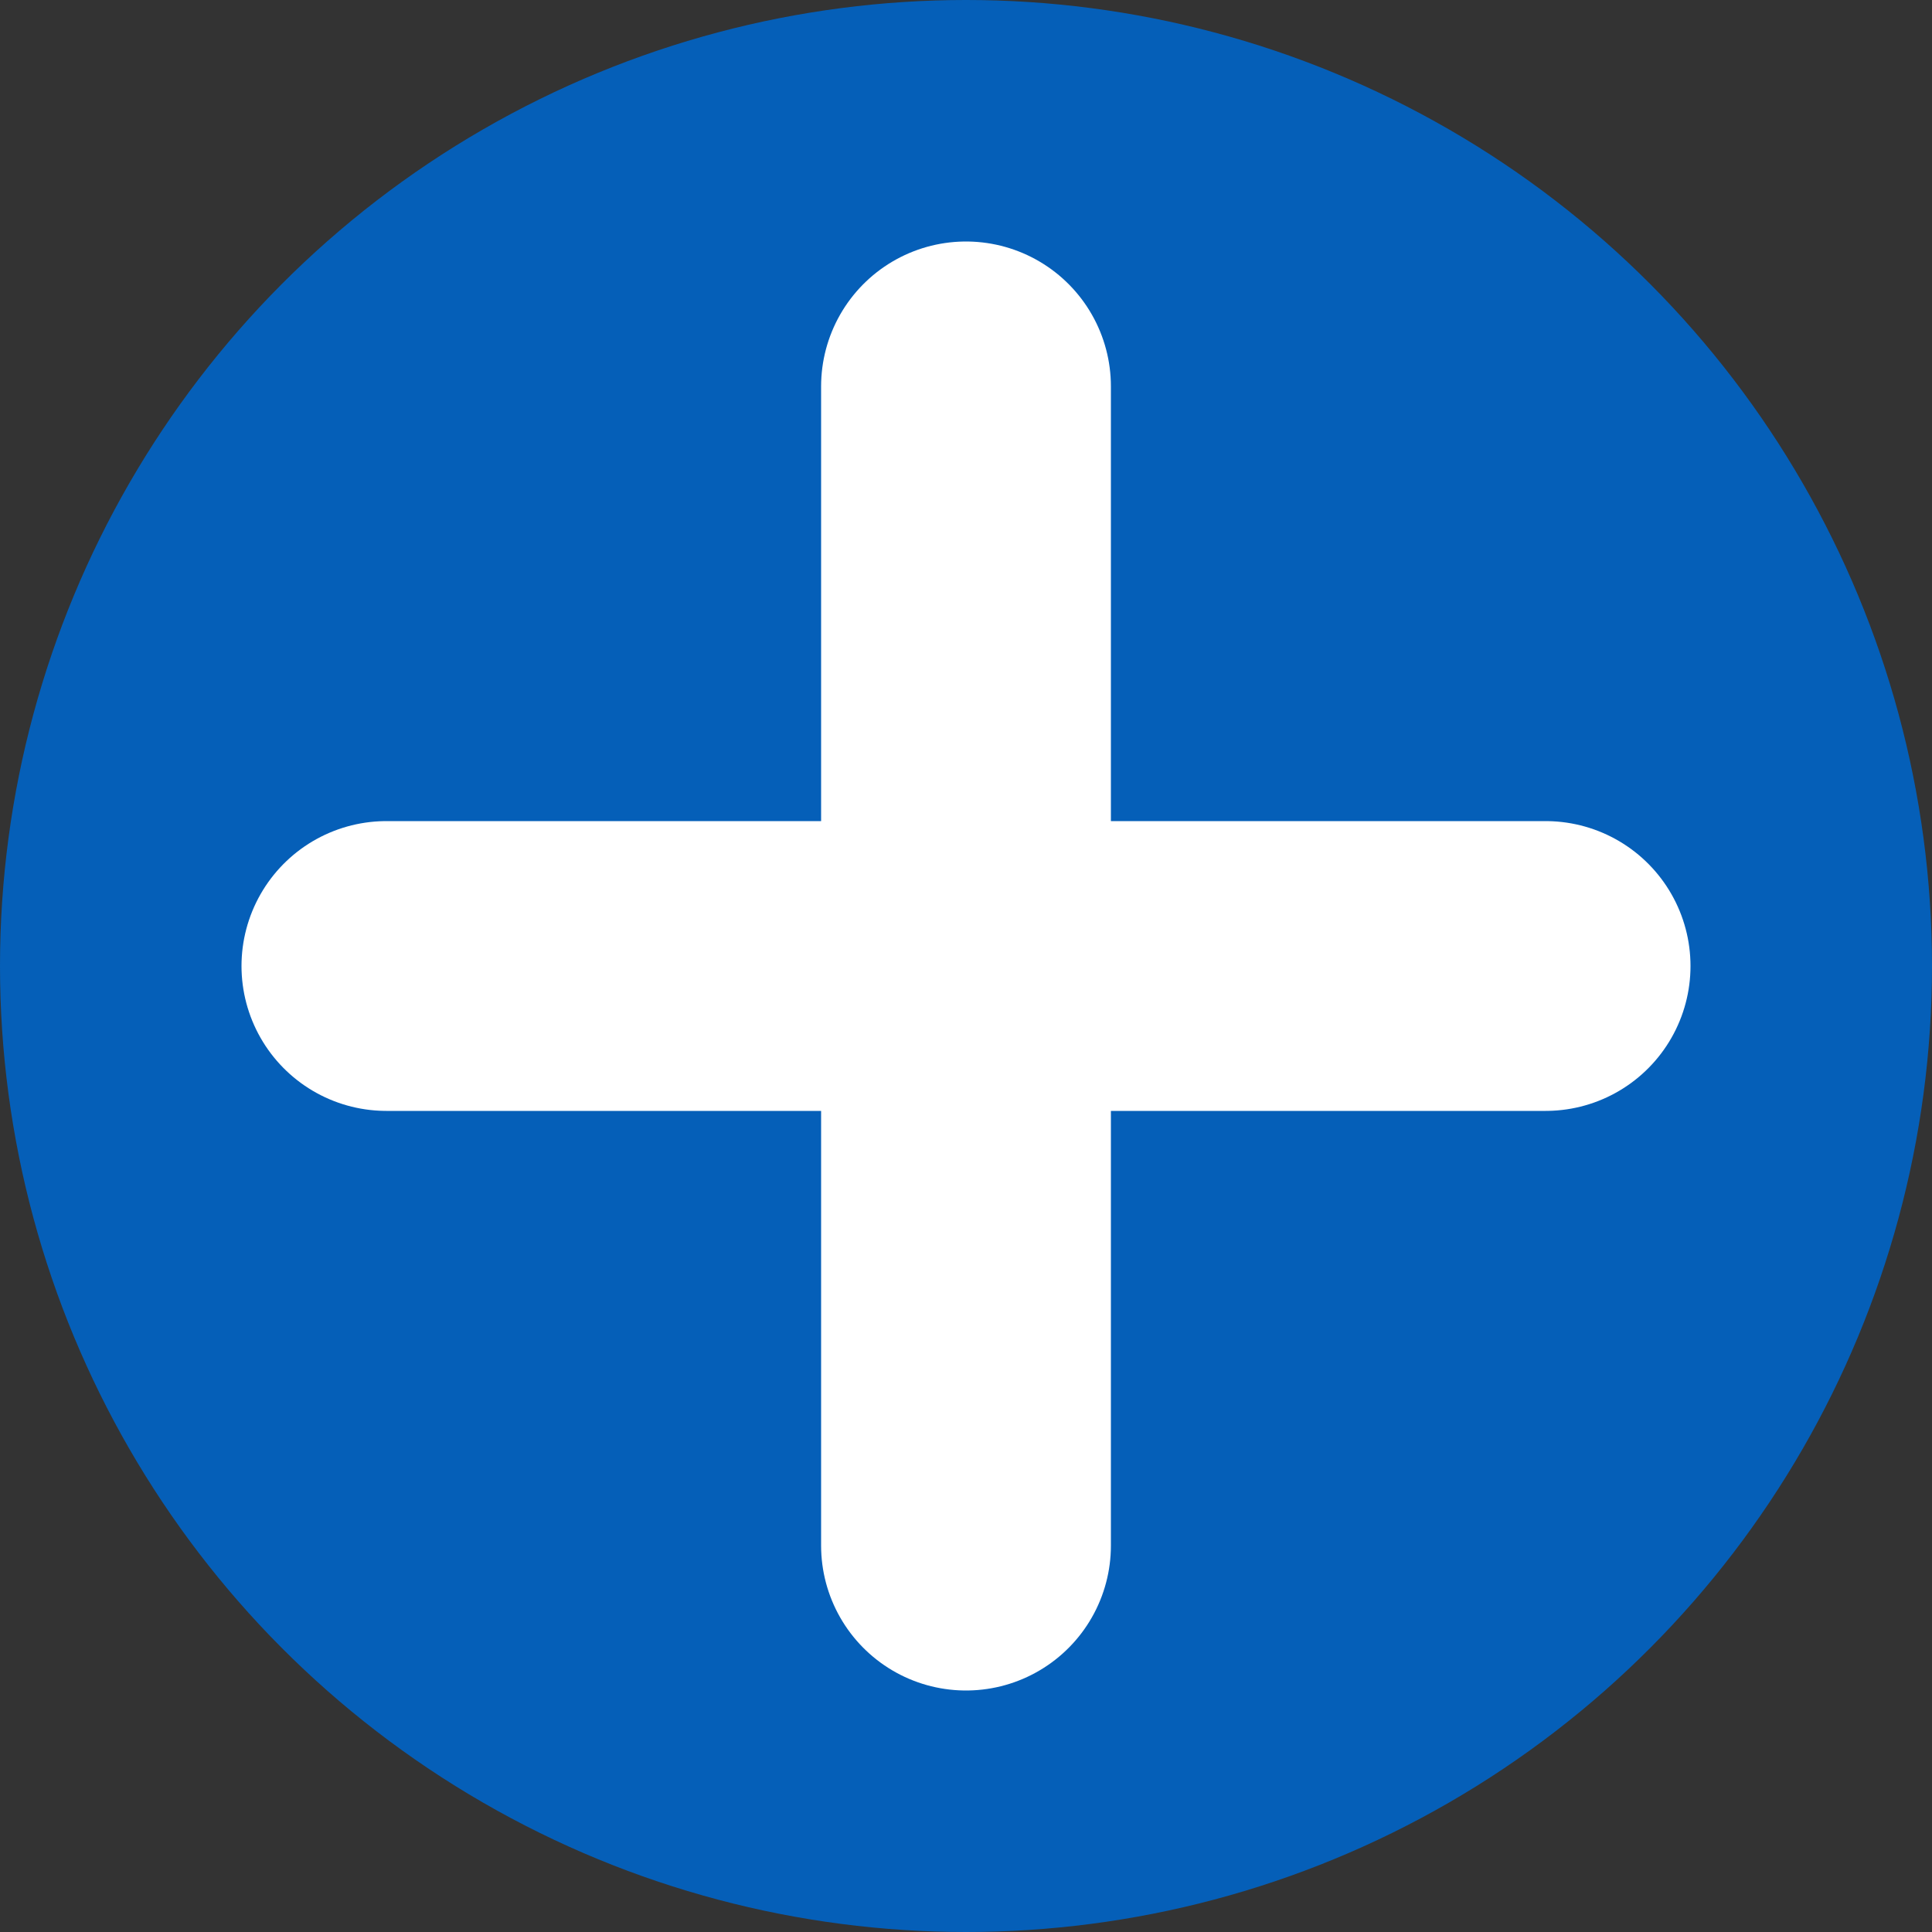
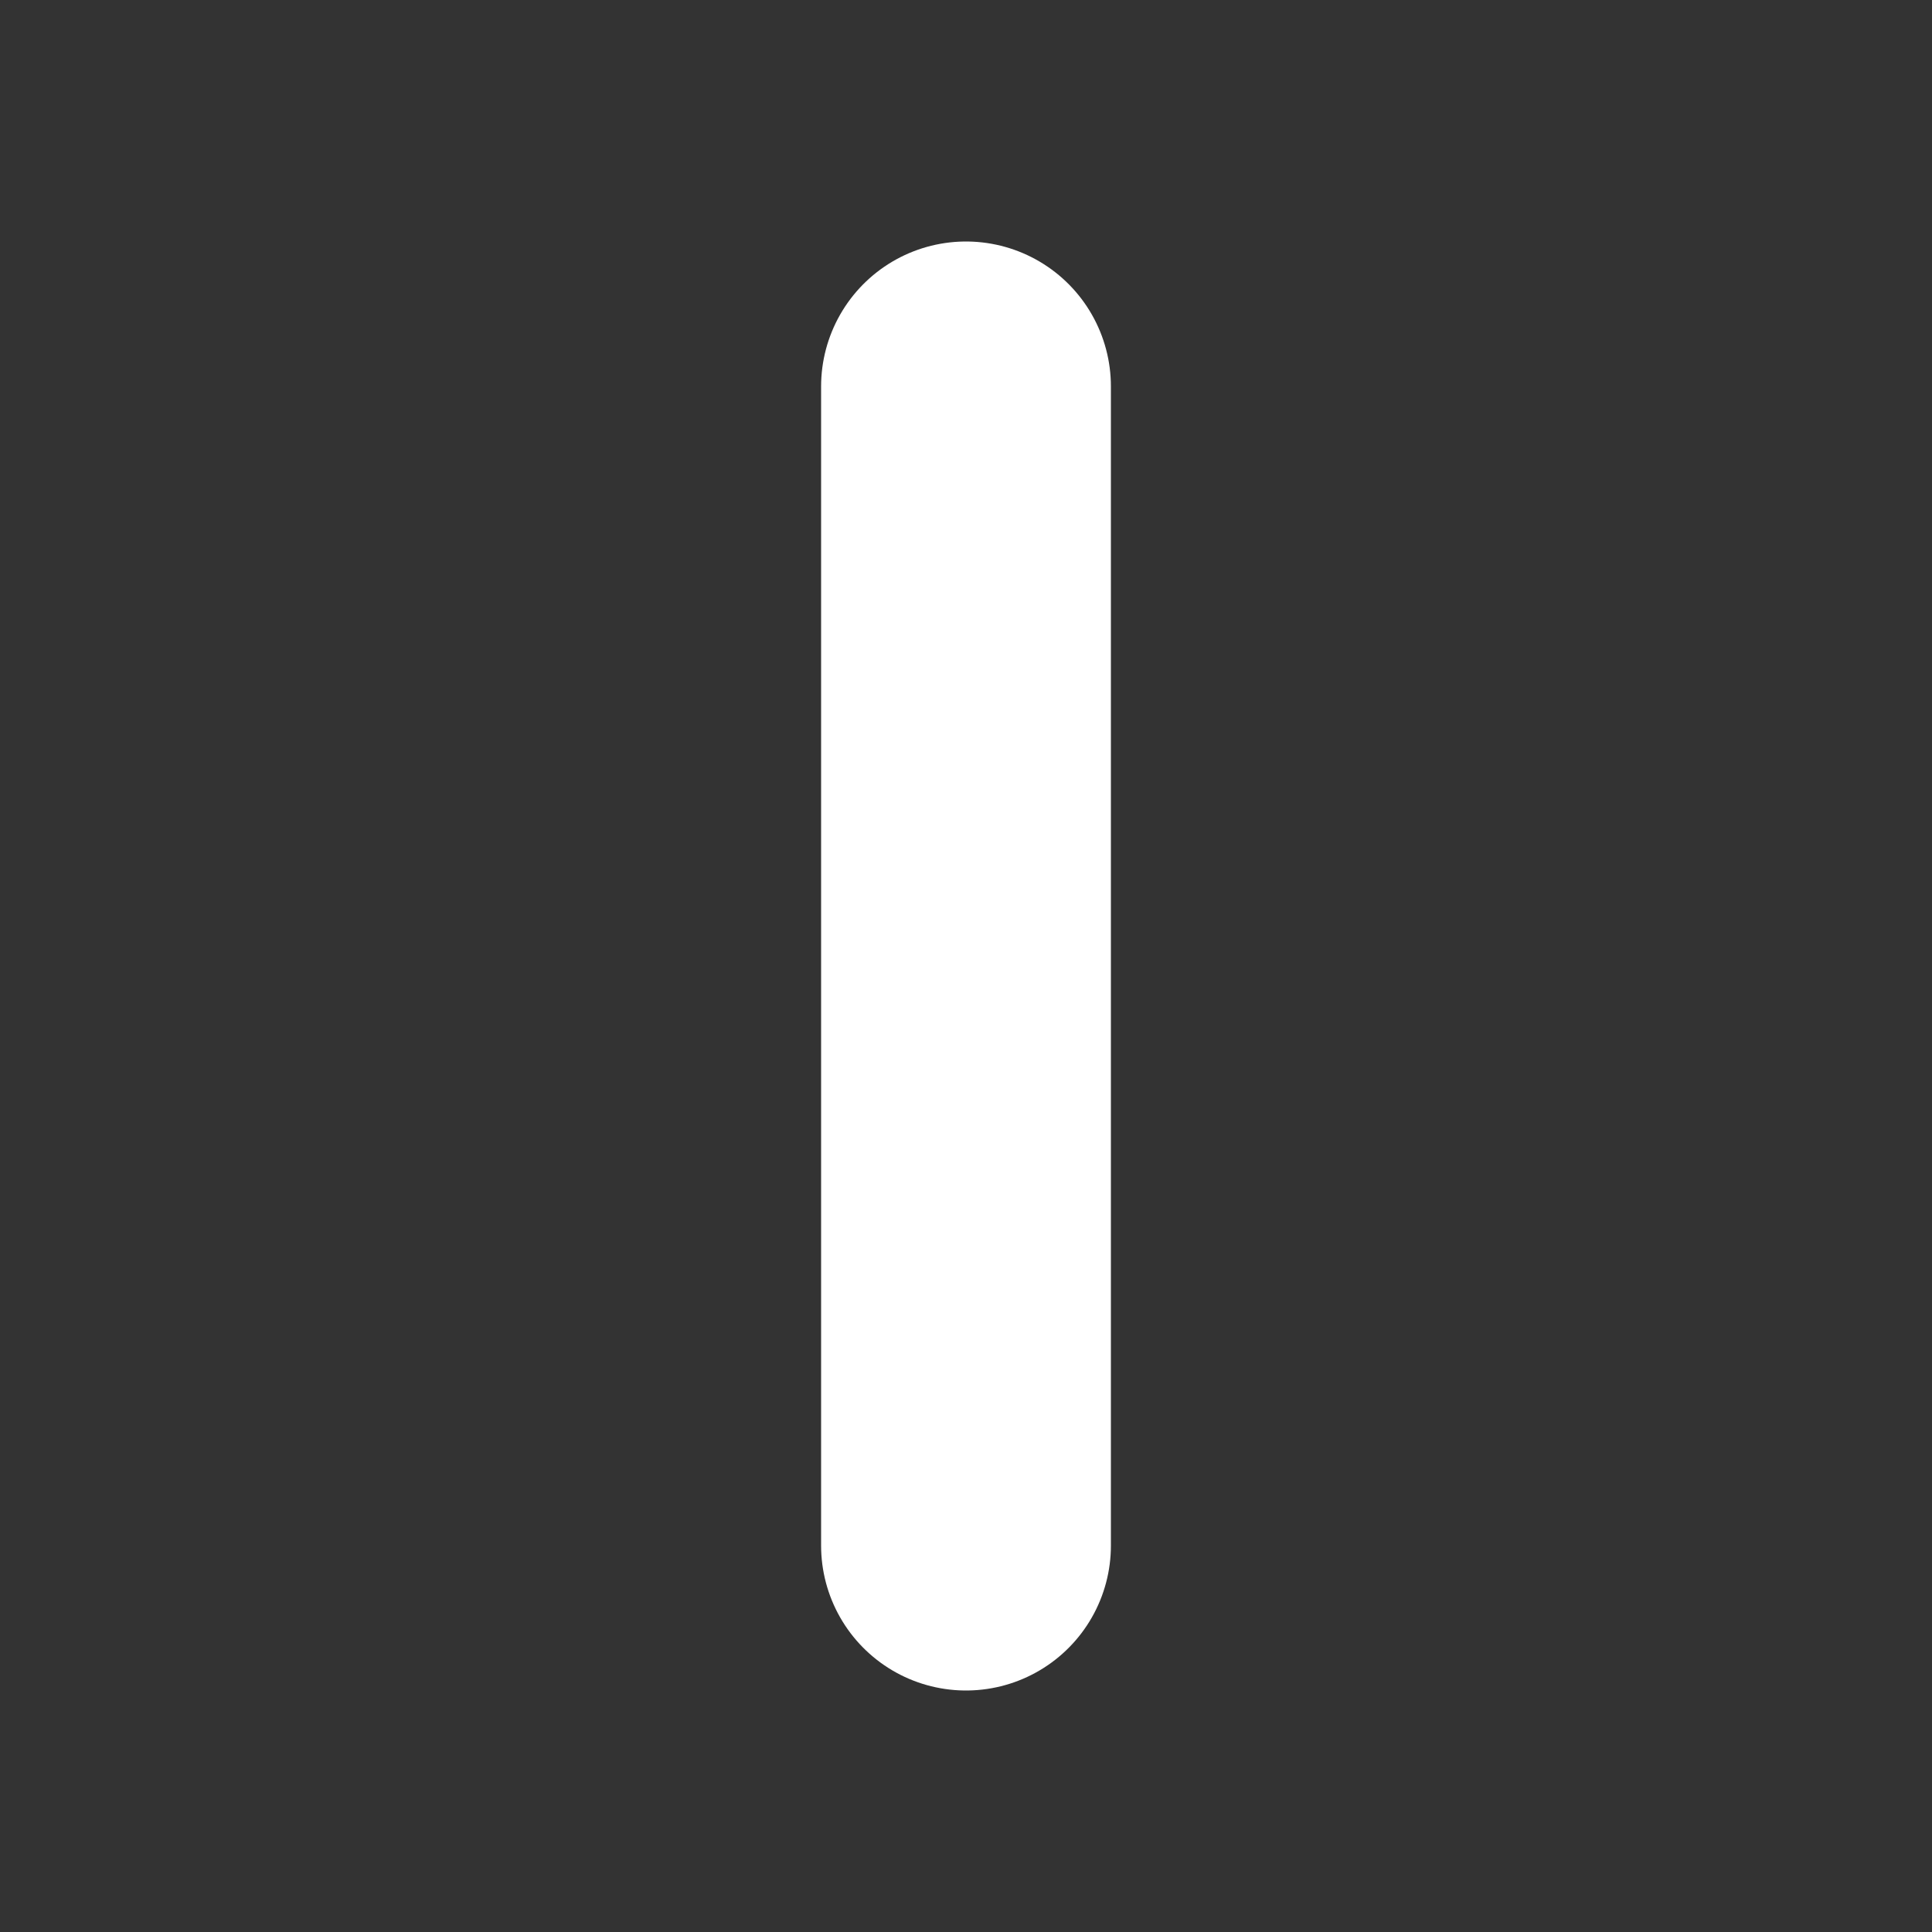
<svg xmlns="http://www.w3.org/2000/svg" width="20" height="20" viewBox="0 0 20 20">
  <rect x="0" y="0" width="20" height="20" fill="#333333" stroke="none" />
  <g id="_" data-name="+" transform="translate(-1181 -1518)">
-     <circle id="Elipse_251" data-name="Elipse 251" cx="10" cy="10" r="10" transform="translate(1181 1518)" fill="#055fb8" />
    <line id="Linha_63" data-name="Linha 63" y2="12" transform="translate(1191 1522)" fill="none" stroke="#fff" stroke-linecap="round" stroke-width="3" />
-     <line id="Linha_64" data-name="Linha 64" x2="12" transform="translate(1185 1528)" fill="none" stroke="#fff" stroke-linecap="round" stroke-width="3" />
  </g>
</svg>